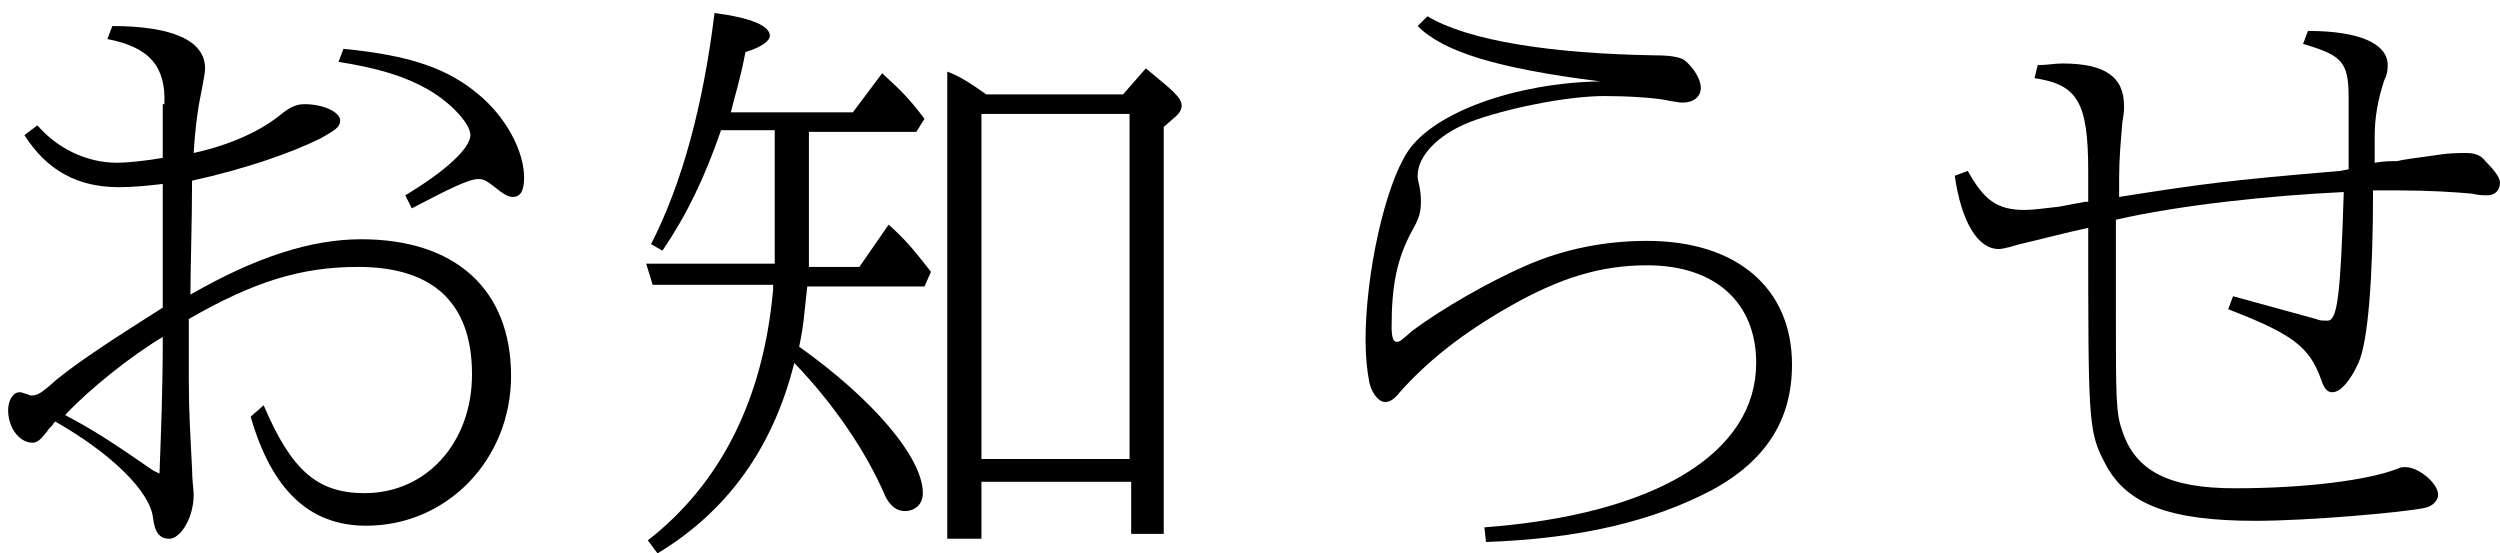
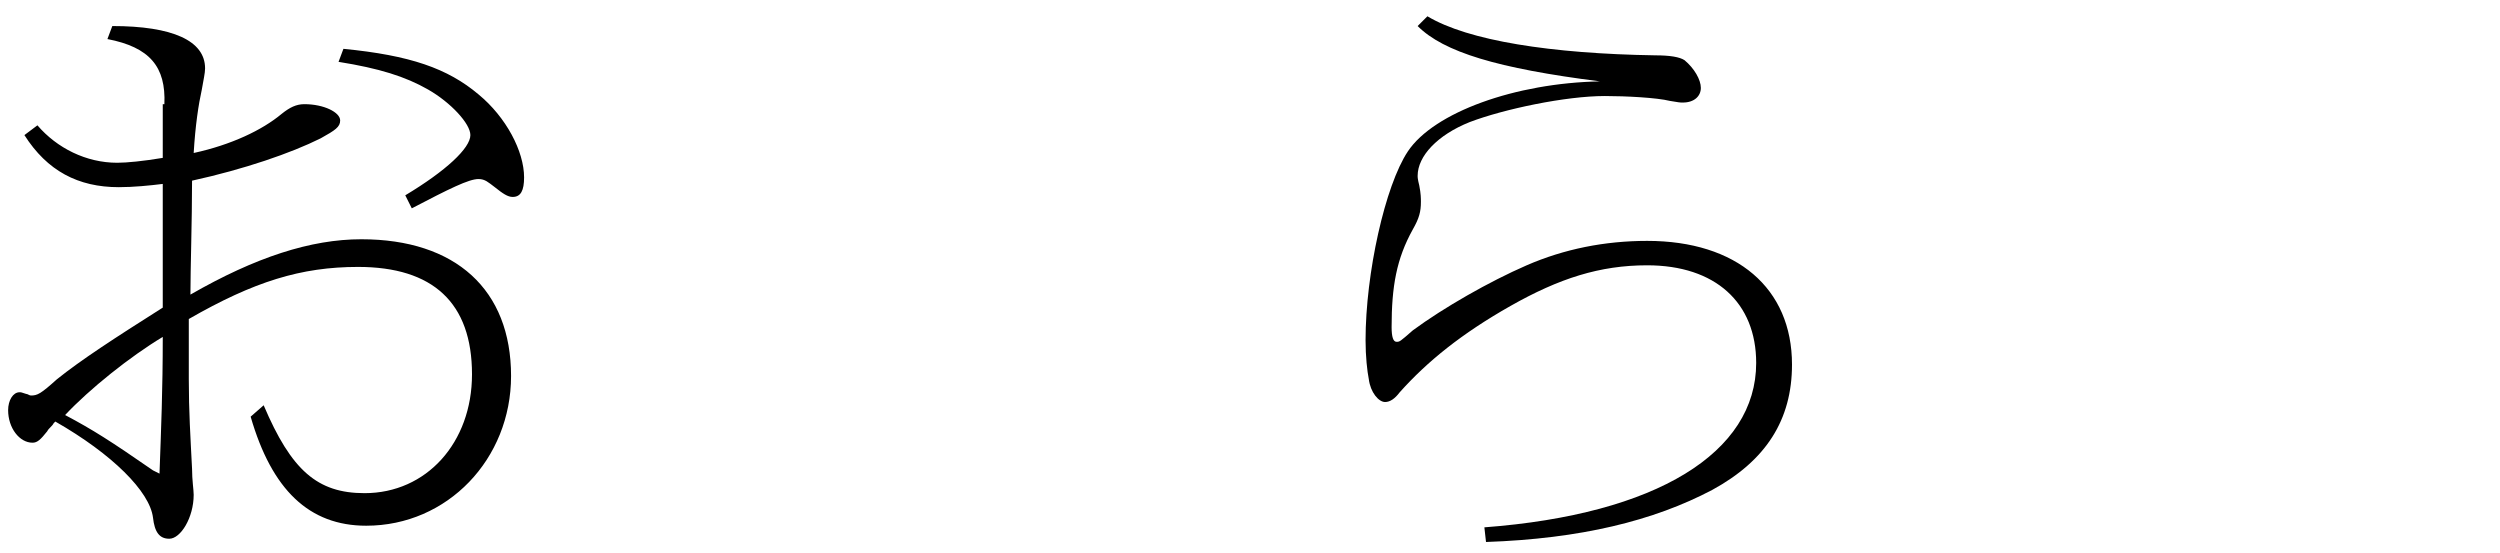
<svg xmlns="http://www.w3.org/2000/svg" version="1.1" id="レイヤー_1" x="0px" y="0px" viewBox="0 0 153.6 34" style="enable-background:new 0 0 153.6 34;" xml:space="preserve">
  <g>
    <path d="M10.1,6.4c0.1-2.3-0.9-3.5-3.5-4l0.3-0.8c3.7,0,5.7,0.9,5.7,2.6c0,0.3-0.1,0.7-0.2,1.3c-0.2,0.9-0.4,2.2-0.5,3.9   C14.2,8.9,16.1,8,17.3,7c0.5-0.4,0.9-0.6,1.4-0.6c1.2,0,2.2,0.5,2.2,1c0,0.4-0.3,0.6-1.2,1.1c-1.8,0.9-4.7,1.9-7.9,2.6   c0,2.5-0.1,5.4-0.1,7c4-2.3,7.4-3.4,10.5-3.4c5.8,0,9.2,3.1,9.2,8.4c0,5.1-3.9,9.2-8.9,9.2c-3.5,0-5.8-2.2-7.1-6.7l0.8-0.7   c1.7,4,3.3,5.4,6.2,5.4c3.8,0,6.6-3.1,6.6-7.3c0-4.4-2.4-6.6-7-6.6c-3.5,0-6.4,0.9-10.4,3.2c0,1.8,0,2.4,0,3.7c0,2,0.1,3.5,0.2,5.5   c0,0.7,0.1,1.3,0.1,1.6c0,1.4-0.8,2.7-1.5,2.7c-0.6,0-0.9-0.4-1-1.3c-0.2-1.6-2.5-3.9-6-5.9l-0.1,0.1c-0.1,0.2-0.3,0.3-0.4,0.5   c-0.4,0.5-0.6,0.7-0.9,0.7c-0.8,0-1.5-0.9-1.5-2c0-0.6,0.3-1.1,0.7-1.1c0.1,0,0.1,0,0.4,0.1c0.1,0,0.2,0.1,0.3,0.1   c0.4,0,0.6-0.1,1.6-1c1.5-1.2,3.5-2.5,6.5-4.4c0-2.4,0-3.1,0-6.9v-0.7c-0.8,0.1-1.8,0.2-2.7,0.2c-2.5,0-4.4-1-5.8-3.2l0.8-0.6   c1.2,1.4,3,2.3,4.9,2.3c0.6,0,1.6-0.1,2.8-0.3V6.4z M9.8,29.1C9.9,26.3,10,24,10,20.7c-2,1.2-4.5,3.2-6,4.8   c1.7,0.9,2.8,1.6,5.4,3.4L9.8,29.1z M24.9,12c2.5-1.5,4-2.9,4-3.7c0-0.7-1.2-2-2.6-2.8c-1.4-0.8-3-1.3-5.5-1.7L21.1,3   c4.1,0.4,6.4,1.2,8.3,2.8c1.7,1.4,2.8,3.5,2.8,5.1c0,0.8-0.2,1.2-0.7,1.2c-0.3,0-0.6-0.2-1.1-0.6c-0.4-0.3-0.6-0.5-1-0.5   c-0.6,0-1.8,0.6-4.1,1.8L24.9,12z" />
-     <path d="M49.7,15.2c0,0.2,0,0.3,0,1.2h3.1l1.8-2.6c1.1,1,1.5,1.5,2.6,2.9l-0.4,0.9h-7.2c-0.2,1.7-0.2,2.3-0.5,3.7   c4.5,3.2,7.6,6.8,7.6,9c0,0.7-0.5,1.1-1.1,1.1c-0.5,0-0.9-0.3-1.2-0.9c-1.2-2.8-3.2-5.7-5.6-8.2c-1.3,5.2-4.1,9.1-8.4,11.7   l-0.6-0.8c4.5-3.5,7.1-8.7,7.7-15.4v-0.3h-7.4l-0.4-1.3h7.9c0-0.5,0-0.7,0-1.2v-7h-3.3c-1,2.9-2.1,5.2-3.6,7.4L40,15   c1.9-3.7,3.2-8.5,3.9-14.2c2.3,0.3,3.4,0.8,3.4,1.4c0,0.3-0.5,0.7-1.5,1c-0.3,1.6-0.6,2.5-0.9,3.7h7.5l1.8-2.4   c1.2,1.1,1.7,1.6,2.6,2.8l-0.5,0.8h-6.6V15.2z M60.3,29.5v3.6h-2.1V4.4c0.8,0.3,1.4,0.7,2.4,1.4H69l1.4-1.6   c1.7,1.4,2.2,1.8,2.2,2.3c0,0.2-0.1,0.4-0.3,0.6l-0.8,0.7v25h-2v-3.2H60.3z M69.4,7h-9.1v21.2h9.1V7z" />
    <path d="M91.2,32.4c10.6-0.8,16.7-4.6,16.7-10.1c0-3.7-2.5-6-6.7-6c-2.9,0-5.4,0.8-8.4,2.5c-3,1.7-5.1,3.4-6.8,5.3   c-0.3,0.4-0.6,0.6-0.9,0.6c-0.4,0-0.9-0.6-1-1.4c-0.1-0.5-0.2-1.4-0.2-2.4c0-4.1,1.2-9.5,2.6-11.6c1.6-2.4,6.6-4.2,11.8-4.3   C92,4.2,88.7,3.2,87.1,1.6l0.6-0.6c2.5,1.5,7.6,2.3,14,2.4c0.9,0,1.5,0.1,1.8,0.3c0.6,0.5,1,1.2,1,1.7c0,0.5-0.4,0.9-1.1,0.9   c-0.2,0-0.2,0-0.8-0.1c-0.8-0.2-2.7-0.3-4-0.3c-2.4,0-6.2,0.8-8.3,1.6c-2,0.8-3.2,2.1-3.2,3.3c0,0.1,0,0.2,0.1,0.6   c0.1,0.5,0.1,0.8,0.1,1c0,0.6-0.1,1-0.5,1.7c-1,1.8-1.3,3.5-1.3,6c0,0.6,0.1,0.9,0.3,0.9c0.2,0,0.2,0,1-0.7c1.9-1.4,4.7-3,7-4   c2.3-1,4.8-1.5,7.4-1.5c5.5,0,8.9,2.9,8.9,7.6c0,3.4-1.6,5.9-4.9,7.7c-3.6,1.9-8.1,3-13.9,3.2L91.2,32.4z" />
-     <path d="M142.3,19.6c0.2,0.1,0.4,0.1,0.7,0.1c0.6,0,0.8-1.4,1-7.9c-4.4,0.2-10.1,0.8-14,1.7c0,2.5,0,4.5,0,5.7c0,5.3,0,6.2,0.4,7.3   c0.8,2.4,2.8,3.5,6.9,3.5c4.4,0,8.2-0.5,10-1.2c0.2-0.1,0.3-0.1,0.5-0.1c0.8,0,2,1,2,1.7c0,0.3-0.3,0.7-0.8,0.8   c-1.4,0.3-7.3,0.8-10.4,0.8c-5.3,0-8-1-9.3-3.6c-1-1.9-1-2.6-1-14.4c-1.4,0.3-2.9,0.7-4.2,1c-1,0.3-1.2,0.3-1.3,0.3   c-1.3,0-2.3-1.7-2.7-4.5l0.8-0.3c1,1.8,1.8,2.4,3.5,2.4c0.5,0,1.2-0.1,2.1-0.2l1.6-0.3l0.2,0v-1.9c0-4.3-0.7-5.3-3.3-5.7l0.2-0.8   c0.6,0,1-0.1,1.5-0.1c2.6,0,3.8,0.8,3.8,2.6c0,0.3,0,0.4-0.1,1c-0.1,1.2-0.2,2.2-0.2,3.4v1.2c5.1-0.8,6.5-1,13.6-1.6l0.5-0.1V9.9   l0-3.9c0-2.2-0.4-2.6-2.8-3.3l0.3-0.8c3.2,0,4.9,0.8,4.9,2.1c0,0.2,0,0.5-0.2,0.9c-0.4,1.2-0.6,2.3-0.6,3.5V10   c0.6-0.1,0.9-0.1,1.4-0.1c0.3-0.1,1.2-0.2,2.6-0.4c0.6-0.1,1.3-0.1,1.6-0.1c0.5,0,0.9,0.1,1.2,0.5c0.5,0.5,0.9,1,0.9,1.3   c0,0.5-0.3,0.8-0.8,0.8c-0.2,0-0.5,0-0.9-0.1c-1.1-0.1-2.7-0.2-4.4-0.2h-1.7c0,5.3-0.3,9.3-0.9,10.6c-0.5,1.1-1.1,1.8-1.6,1.8   c-0.3,0-0.5-0.2-0.7-0.8c-0.7-2-1.8-2.8-5.7-4.3l0.3-0.8L142.3,19.6z" />
  </g>
</svg>